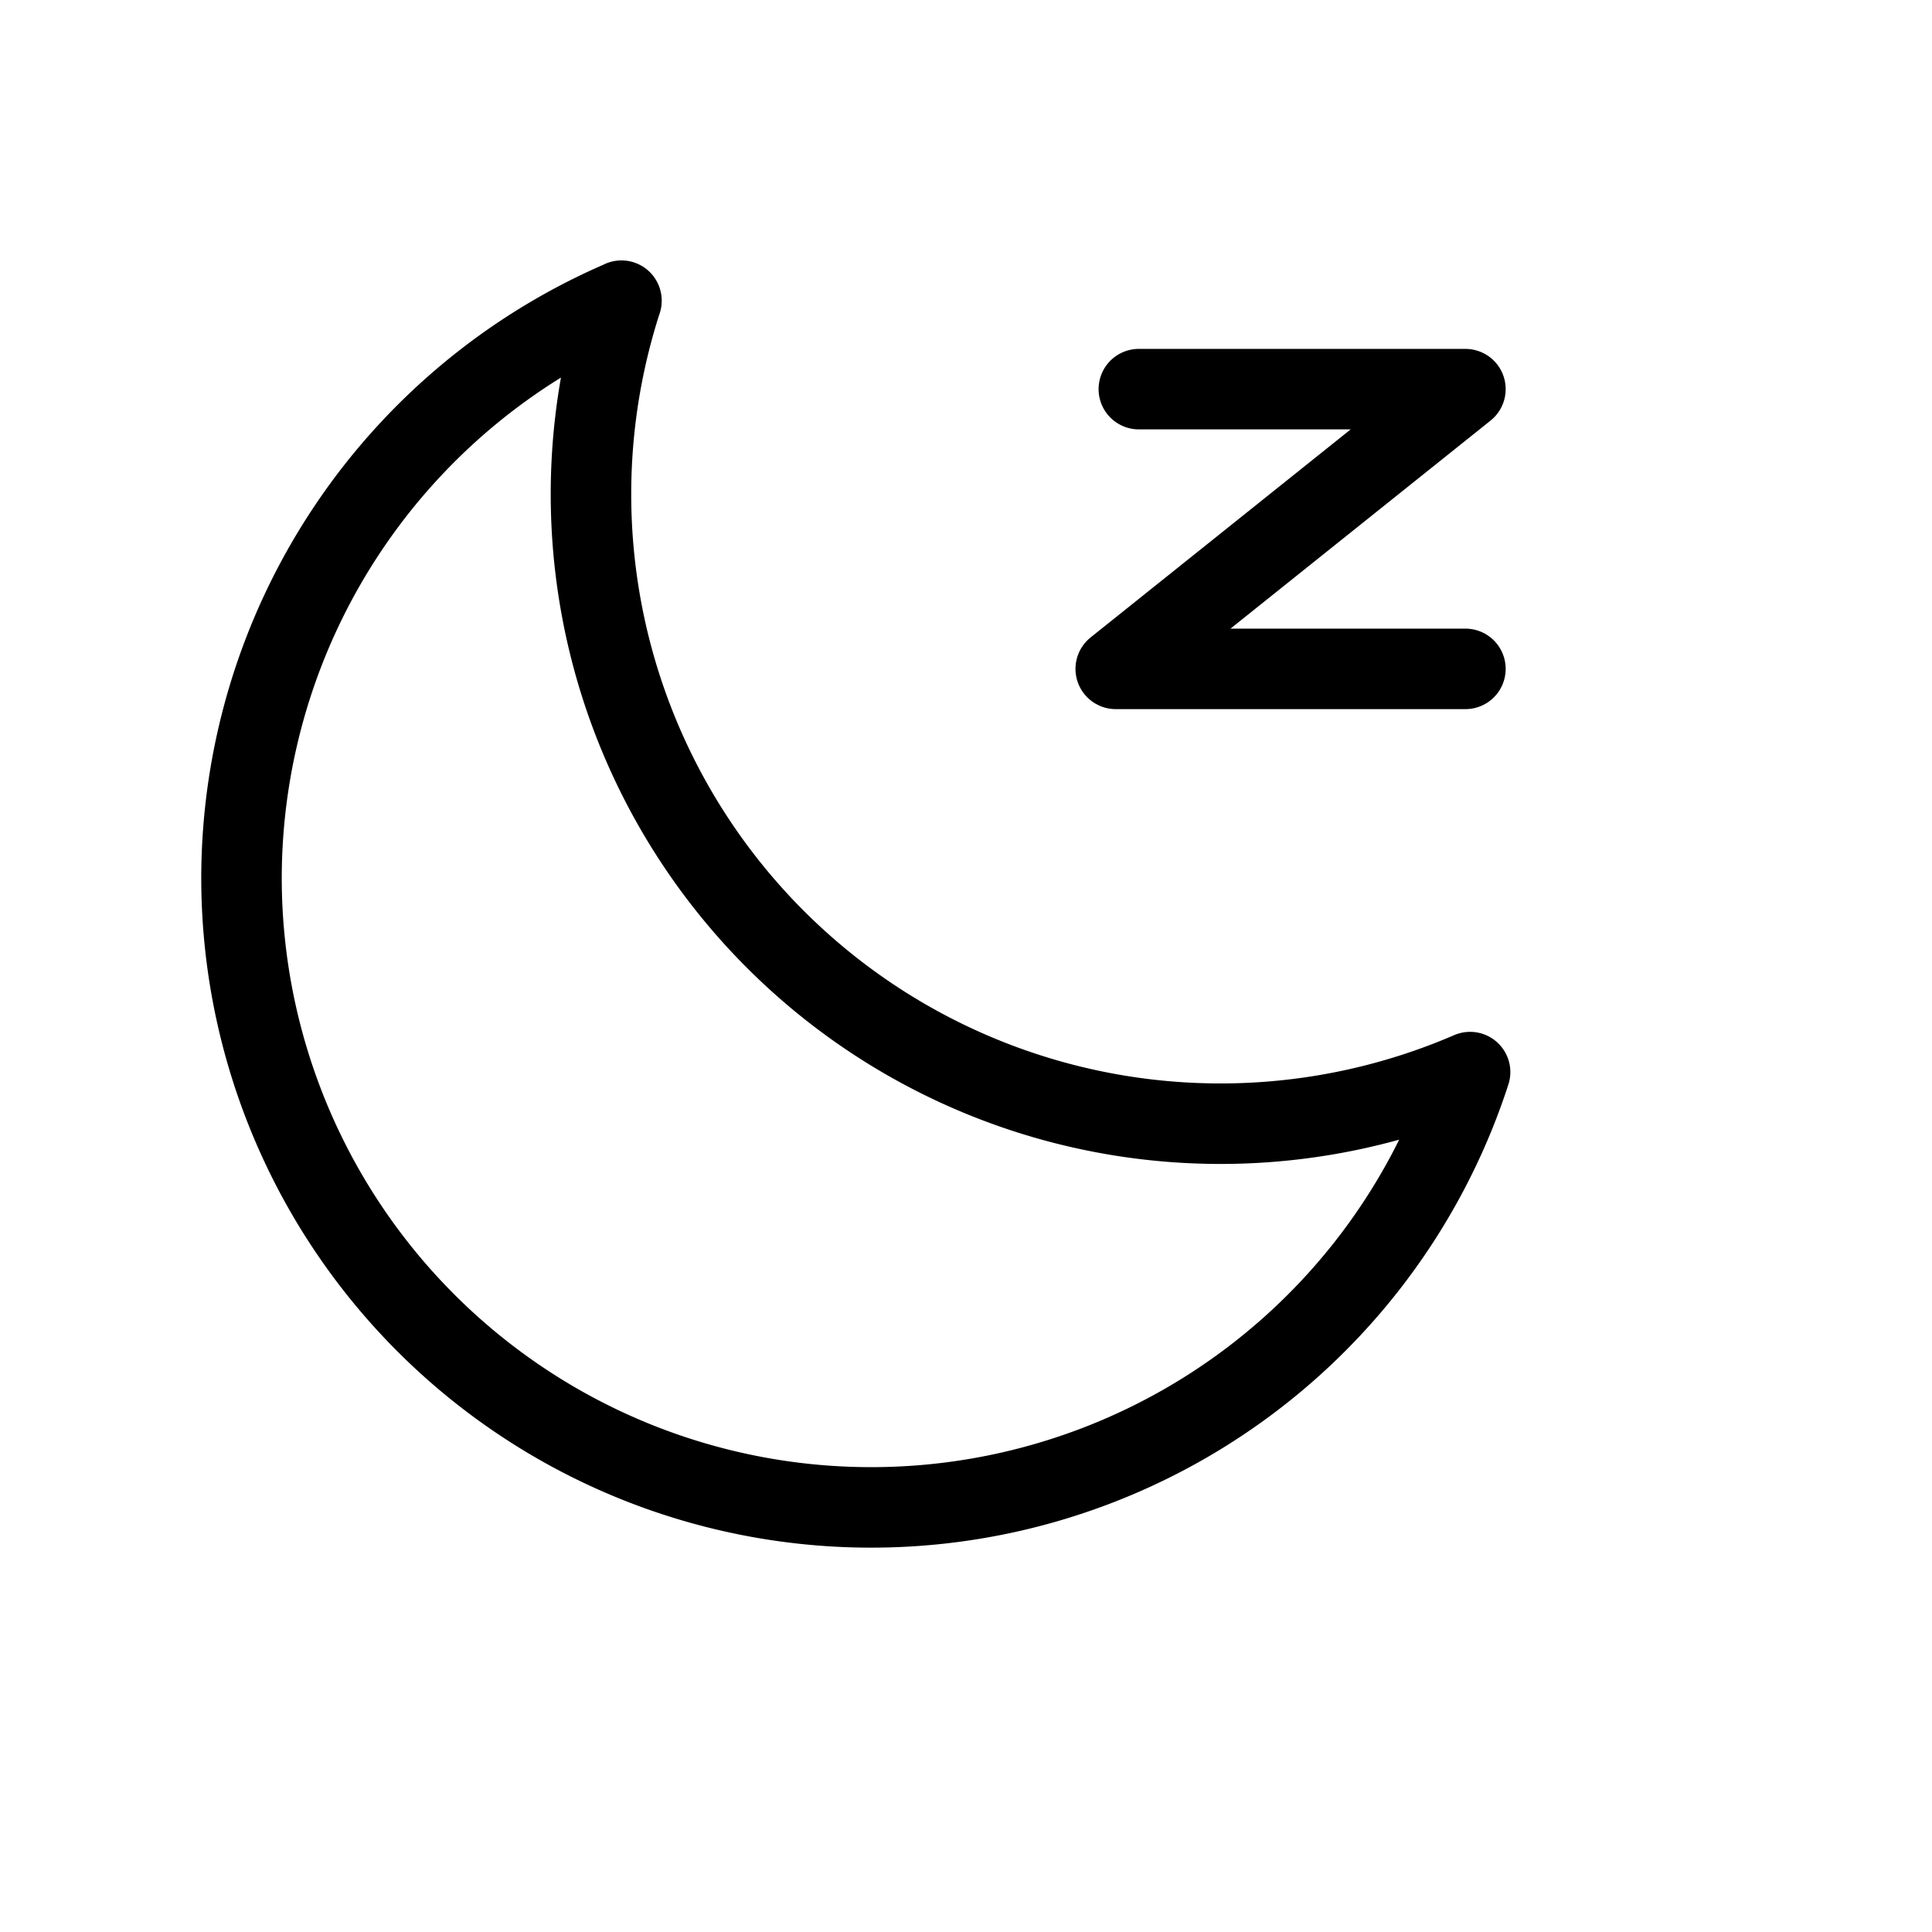
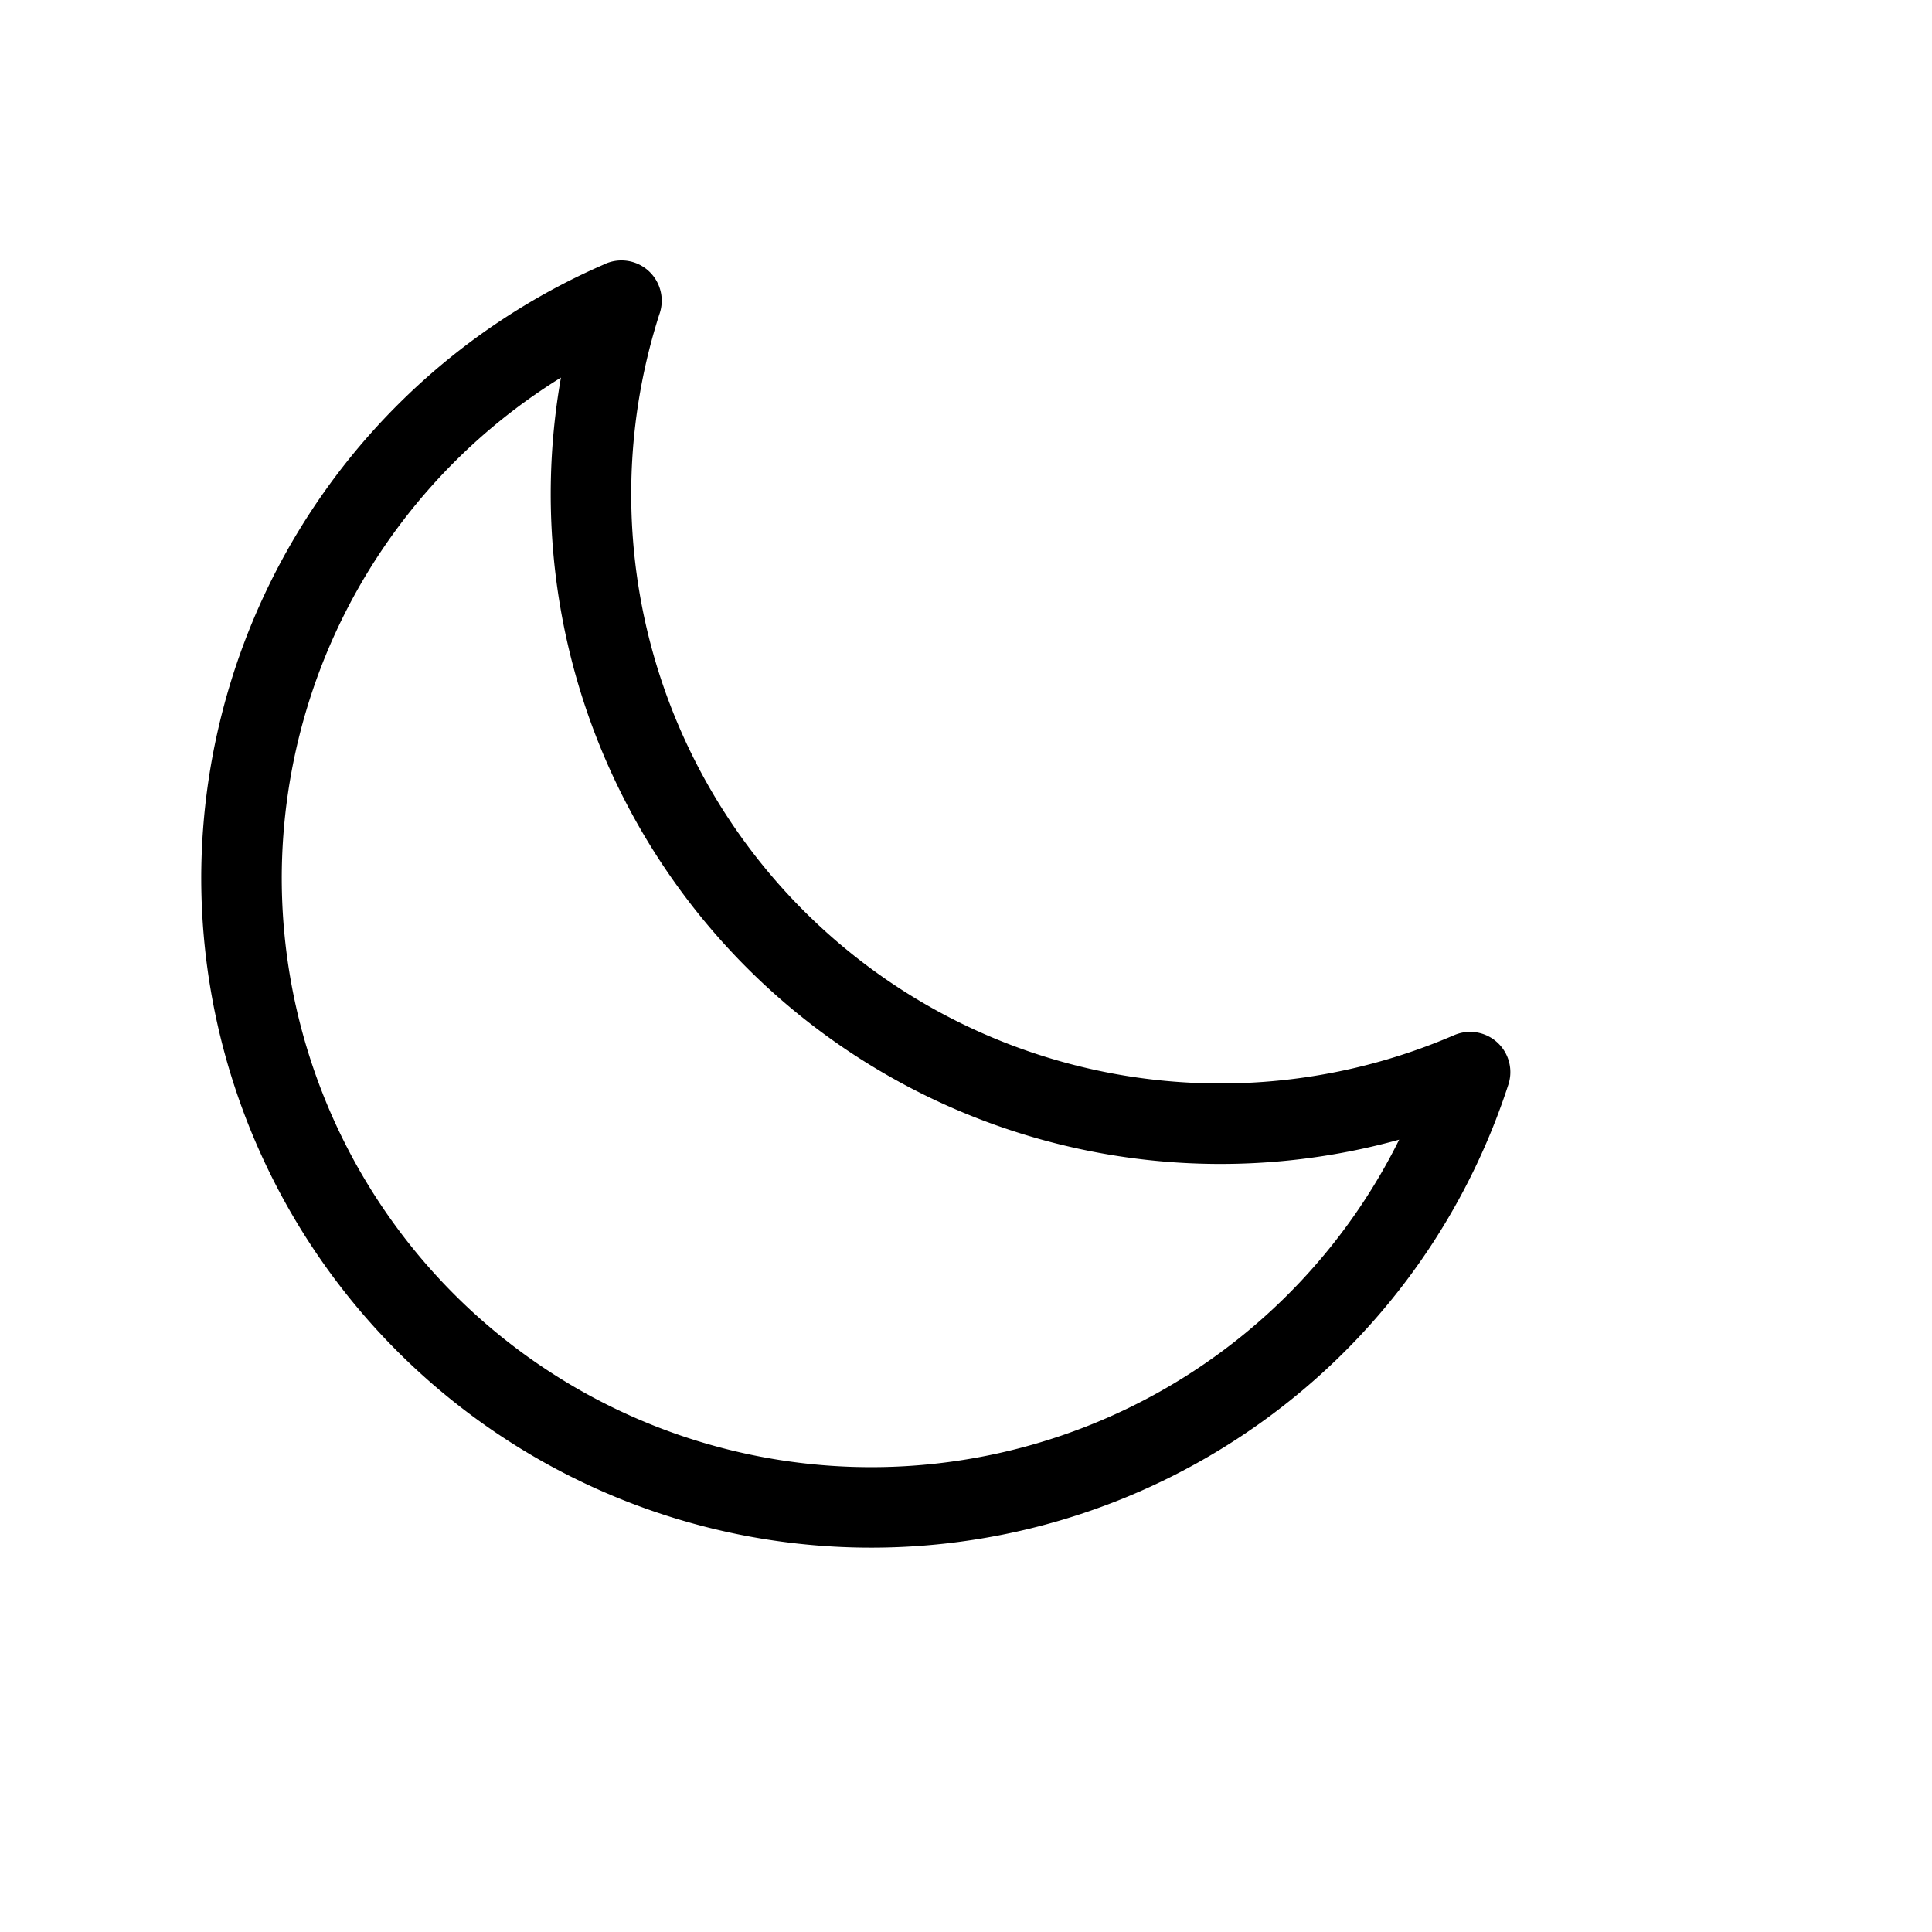
<svg xmlns="http://www.w3.org/2000/svg" fill="none" viewBox="0 0 24 24" height="50" width="50">
  <path stroke-linejoin="round" stroke="#000" d="M7.72 3.735a7.82 7.82 0 0 0 10.542 9.583A7.822 7.822 0 0 1 3 10.916a7.82 7.82 0 0 1 4.72-7.18Z" />
-   <path stroke-linejoin="round" stroke-linecap="round" stroke="#000" d="M14.147 4.834h4.057L13.86 8.309h4.344" />
</svg>